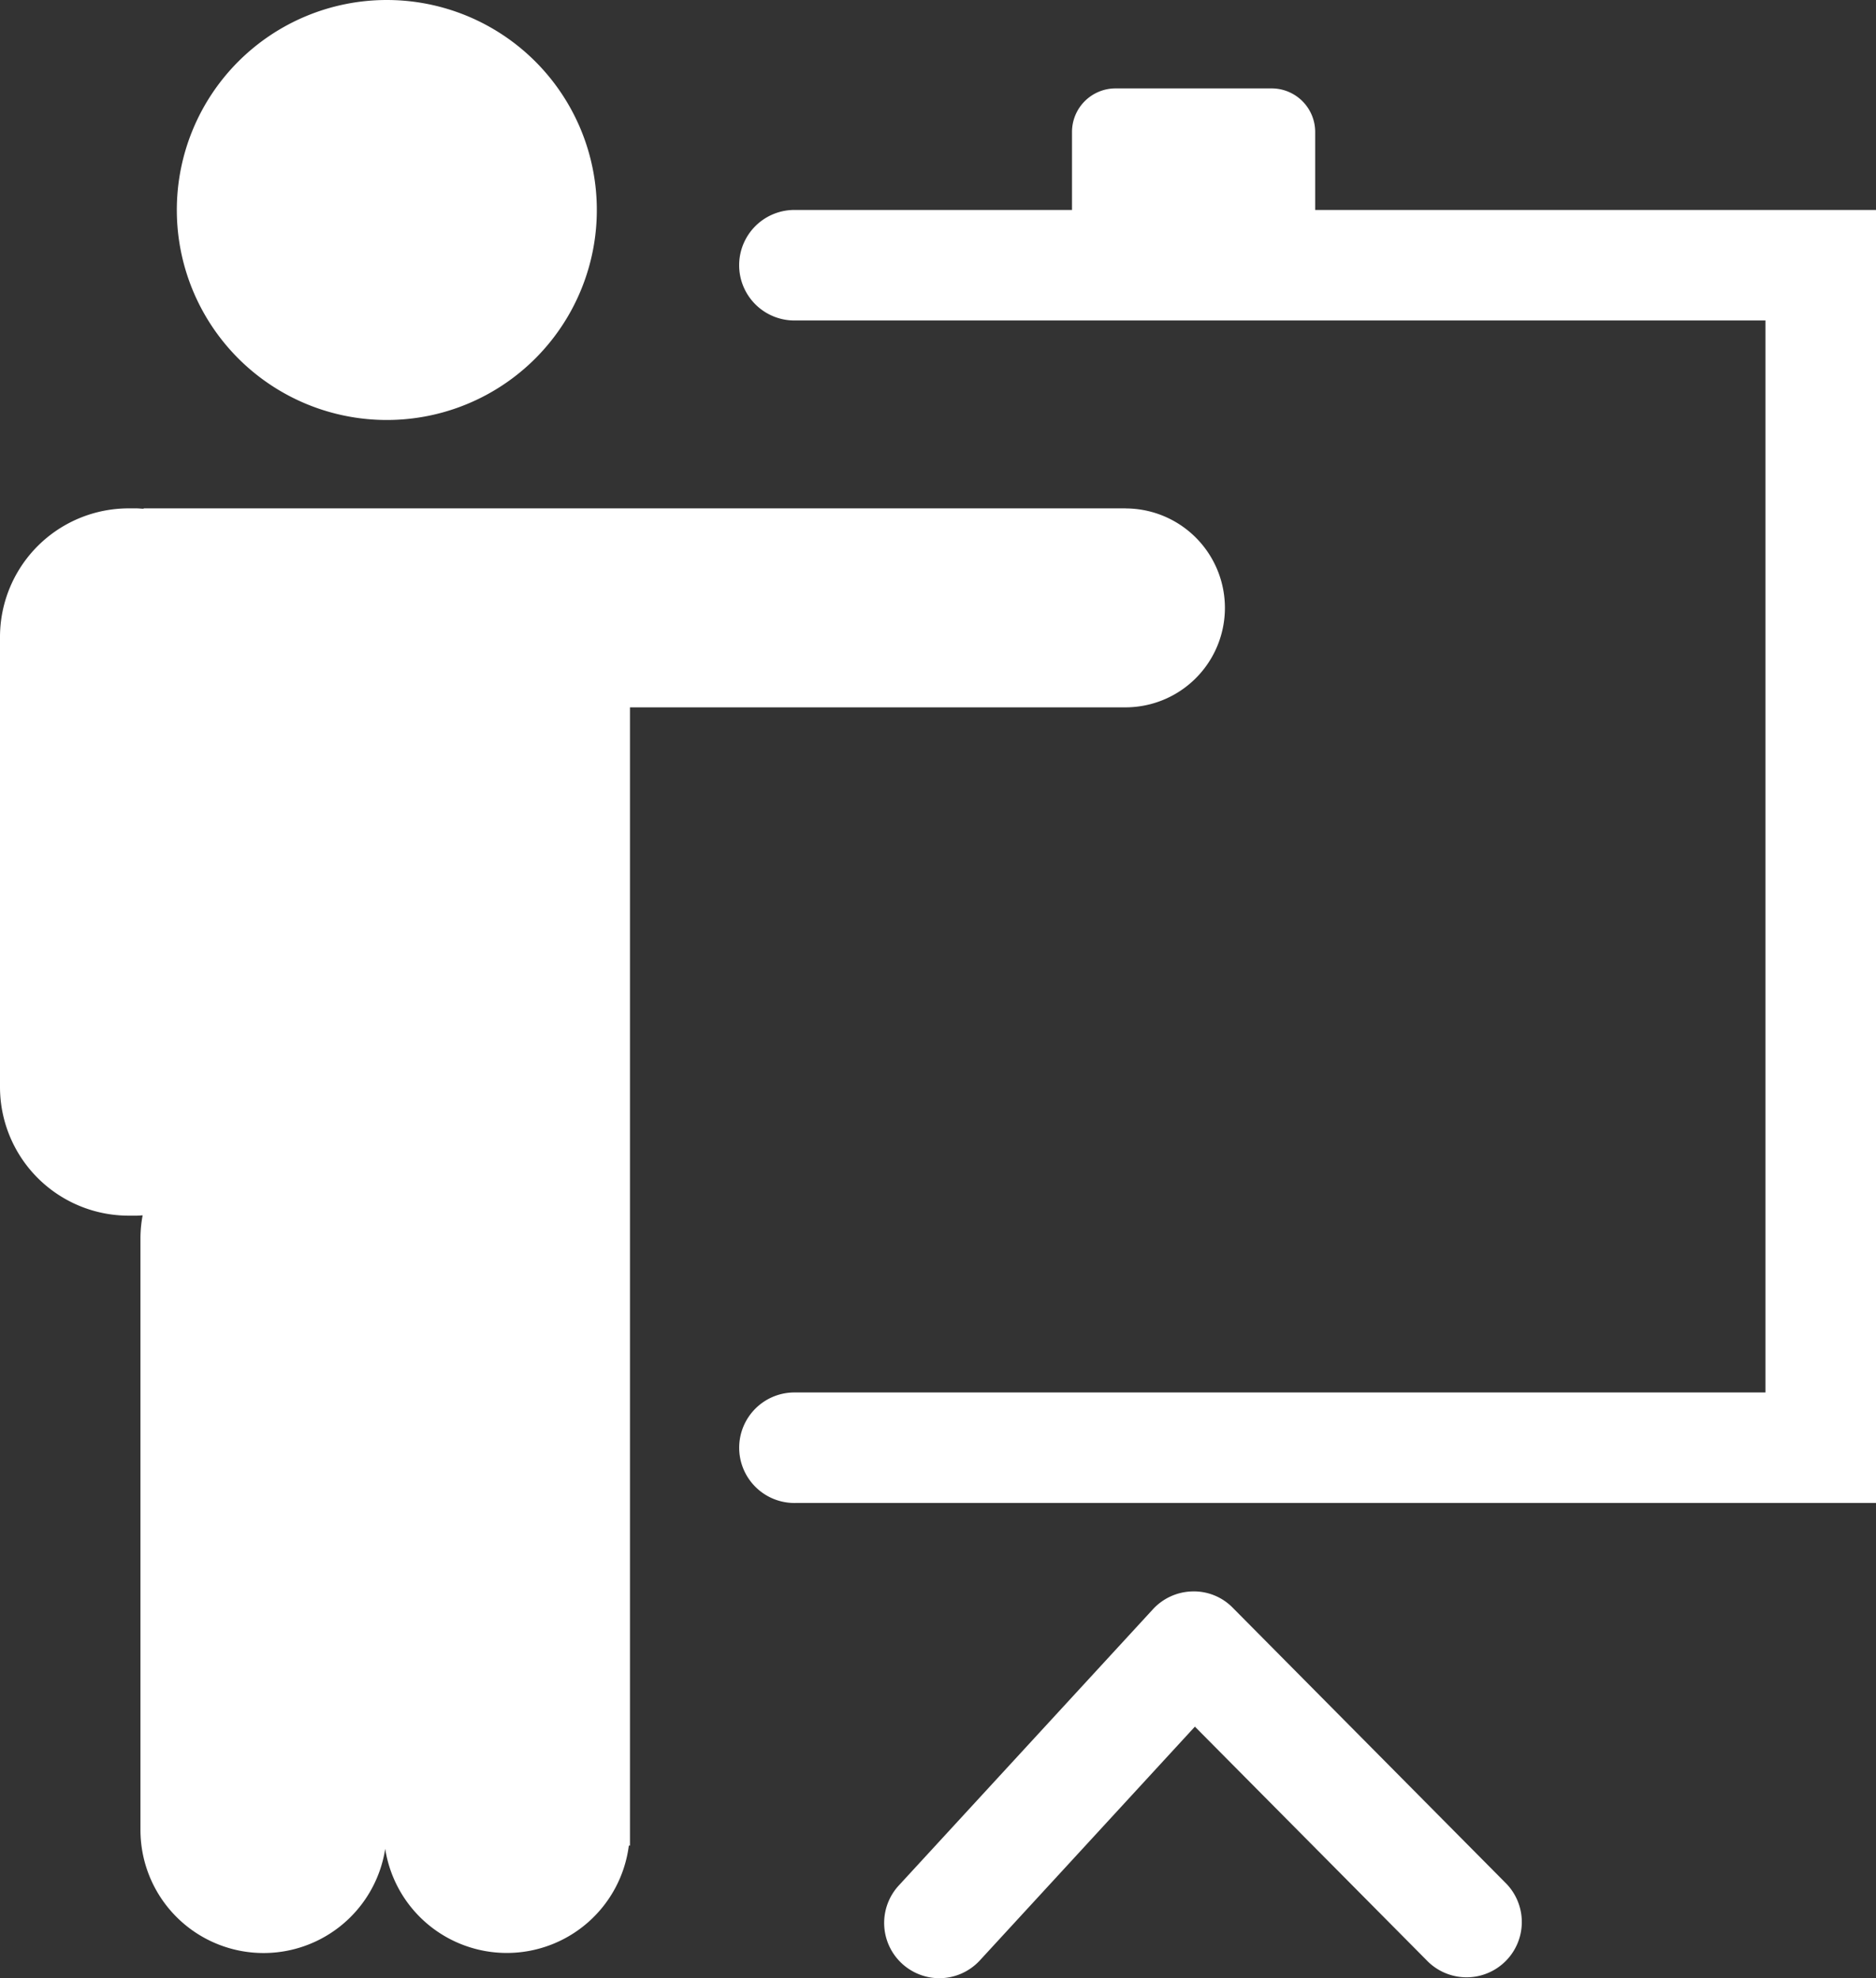
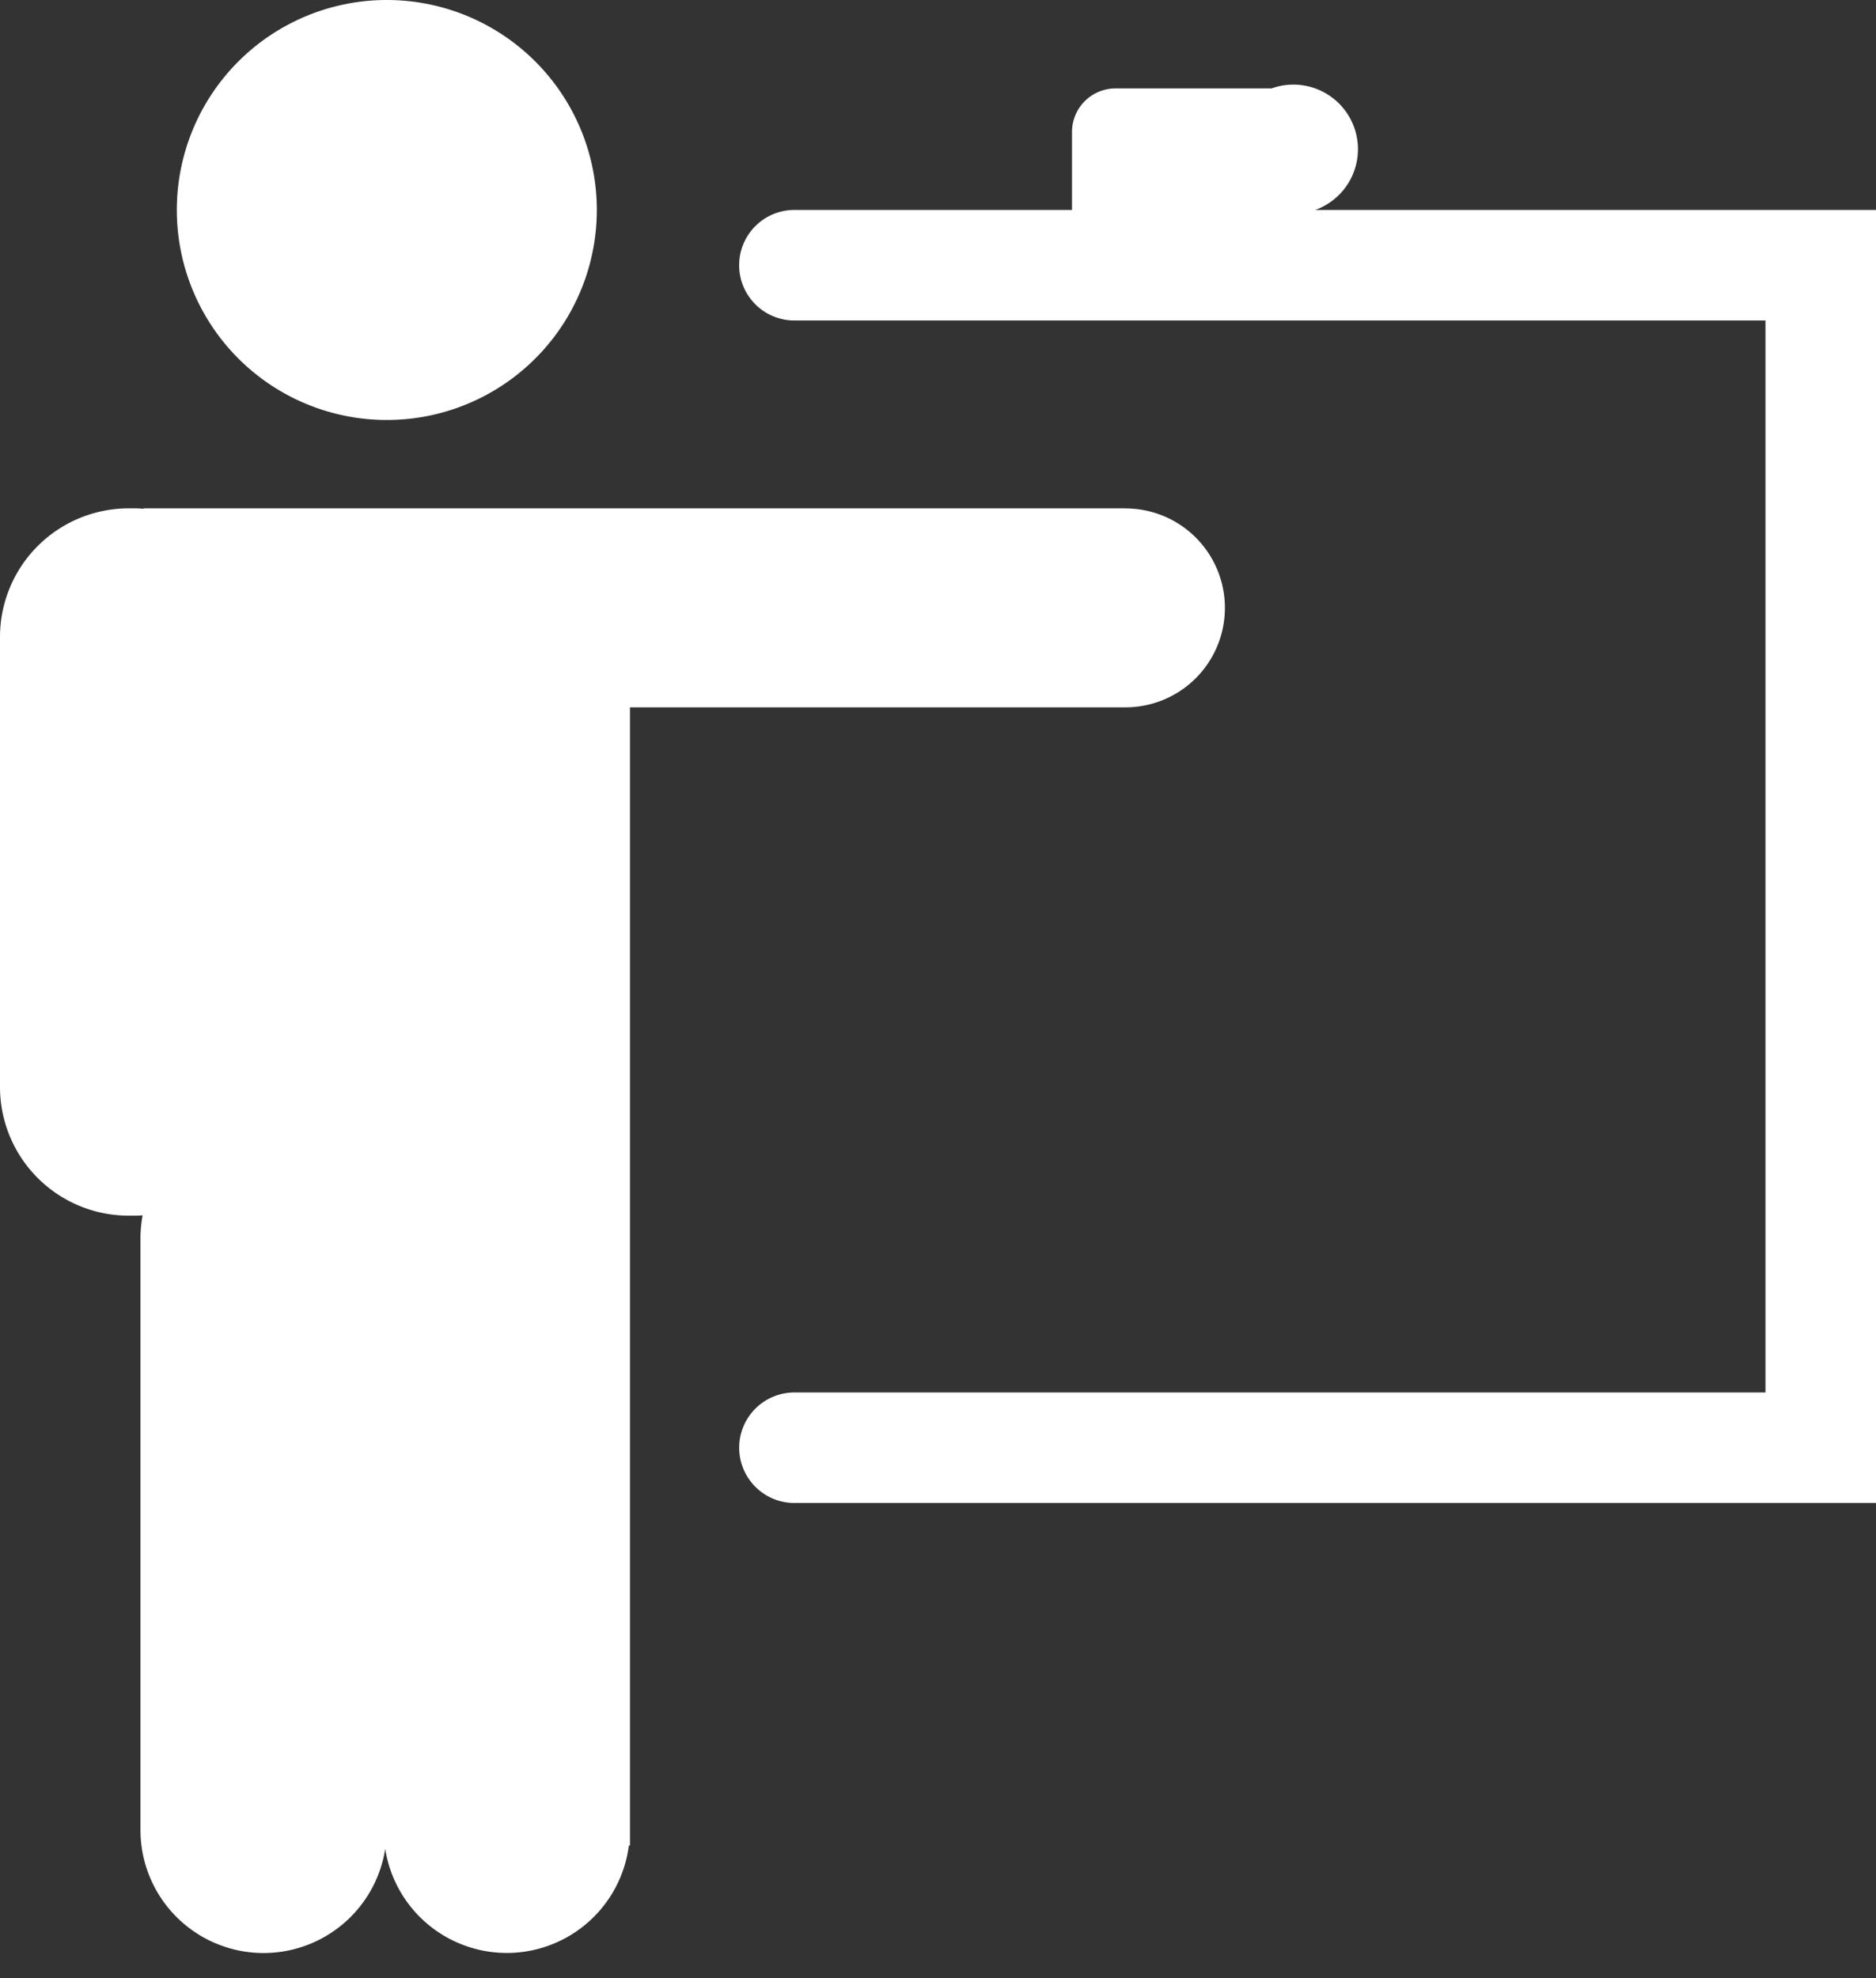
<svg xmlns="http://www.w3.org/2000/svg" width="61.64" height="65" viewBox="0 0 61.64 65">
  <rect x="0" y="0" width="61.64" height="65" fill="#333333" stroke="none" />
  <g id="trainning-icon" transform="translate(0)">
-     <path id="Path_8" data-name="Path 8" d="M508.815,158.708a1.816,1.816,0,0,1-1.336-3.045l8.352-9.078a1.815,1.815,0,0,1,1.3-.586,1.785,1.785,0,0,1,1.323.537l9,9.078a1.816,1.816,0,0,1-2.578,2.557l-7.666-7.729-7.065,7.68a1.812,1.812,0,0,1-1.337.586" transform="translate(-477.949 -93.708)" fill="#fff" />
-     <path id="Path_9" data-name="Path 9" d="M512.883,13.994V11.431A1.431,1.431,0,0,0,511.451,10h-5.126a1.431,1.431,0,0,0-1.432,1.431v2.563h-9.078a1.816,1.816,0,1,0,0,3.631h31.863V52.849H495.816a1.816,1.816,0,1,0,0,3.631H531.31V13.994Z" transform="translate(-469.67 -7.095)" fill="#fff" />
+     <path id="Path_9" data-name="Path 9" d="M512.883,13.994A1.431,1.431,0,0,0,511.451,10h-5.126a1.431,1.431,0,0,0-1.432,1.431v2.563h-9.078a1.816,1.816,0,1,0,0,3.631h31.863V52.849H495.816a1.816,1.816,0,1,0,0,3.631H531.31V13.994Z" transform="translate(-469.67 -7.095)" fill="#fff" />
    <path id="Path_10" data-name="Path 10" d="M463.978,48H431.721v.012c-.078,0-.155-.012-.234-.012h-.258A4.228,4.228,0,0,0,427,52.228V67.012a4.228,4.228,0,0,0,4.229,4.228h.258c.067,0,.132-.007.2-.01a4.053,4.053,0,0,0-.072.747V91.418a4.045,4.045,0,0,0,8.042.627,4.043,4.043,0,0,0,8.005-.107h.037v-37.4h16.28a3.268,3.268,0,0,0,0-6.536" transform="translate(-427 -31.296)" fill="#fff" />
    <path id="Path_11" data-name="Path 11" d="M443,8.9A6.9,6.9,0,1,0,449.9,2,6.9,6.9,0,0,0,443,8.9" transform="translate(-437.19 -2)" fill="#fff" />
  </g>
</svg>